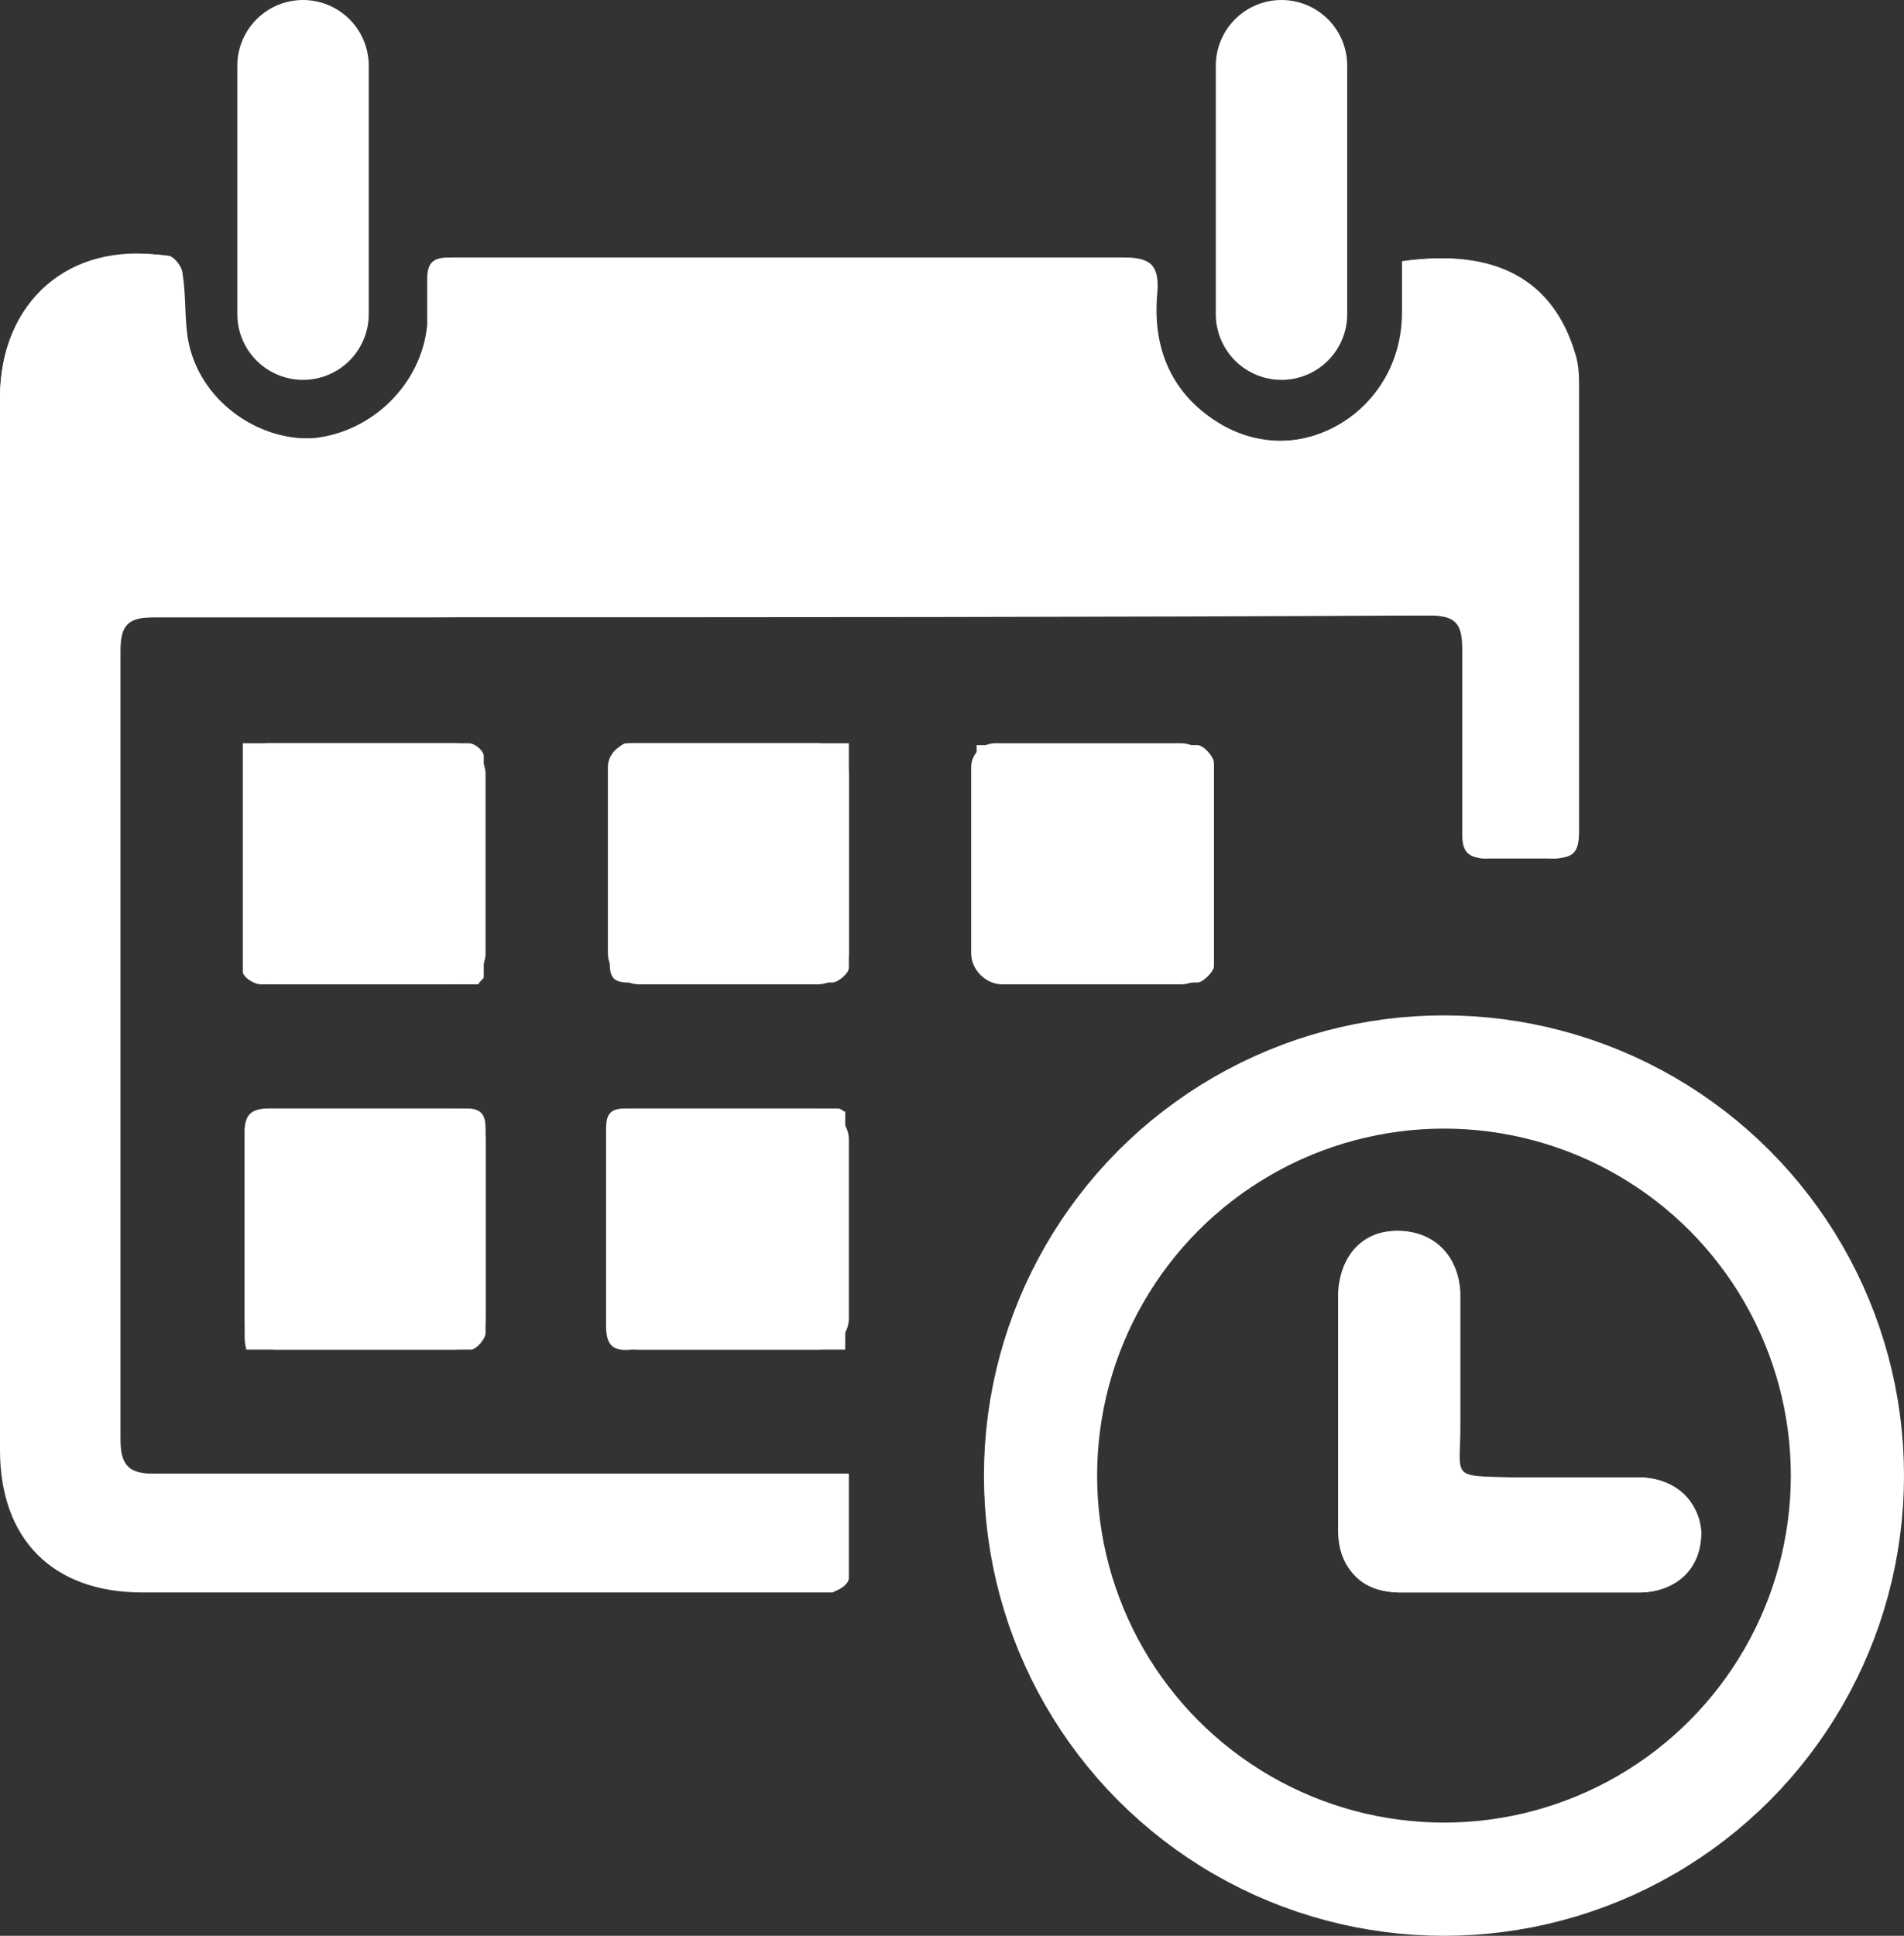
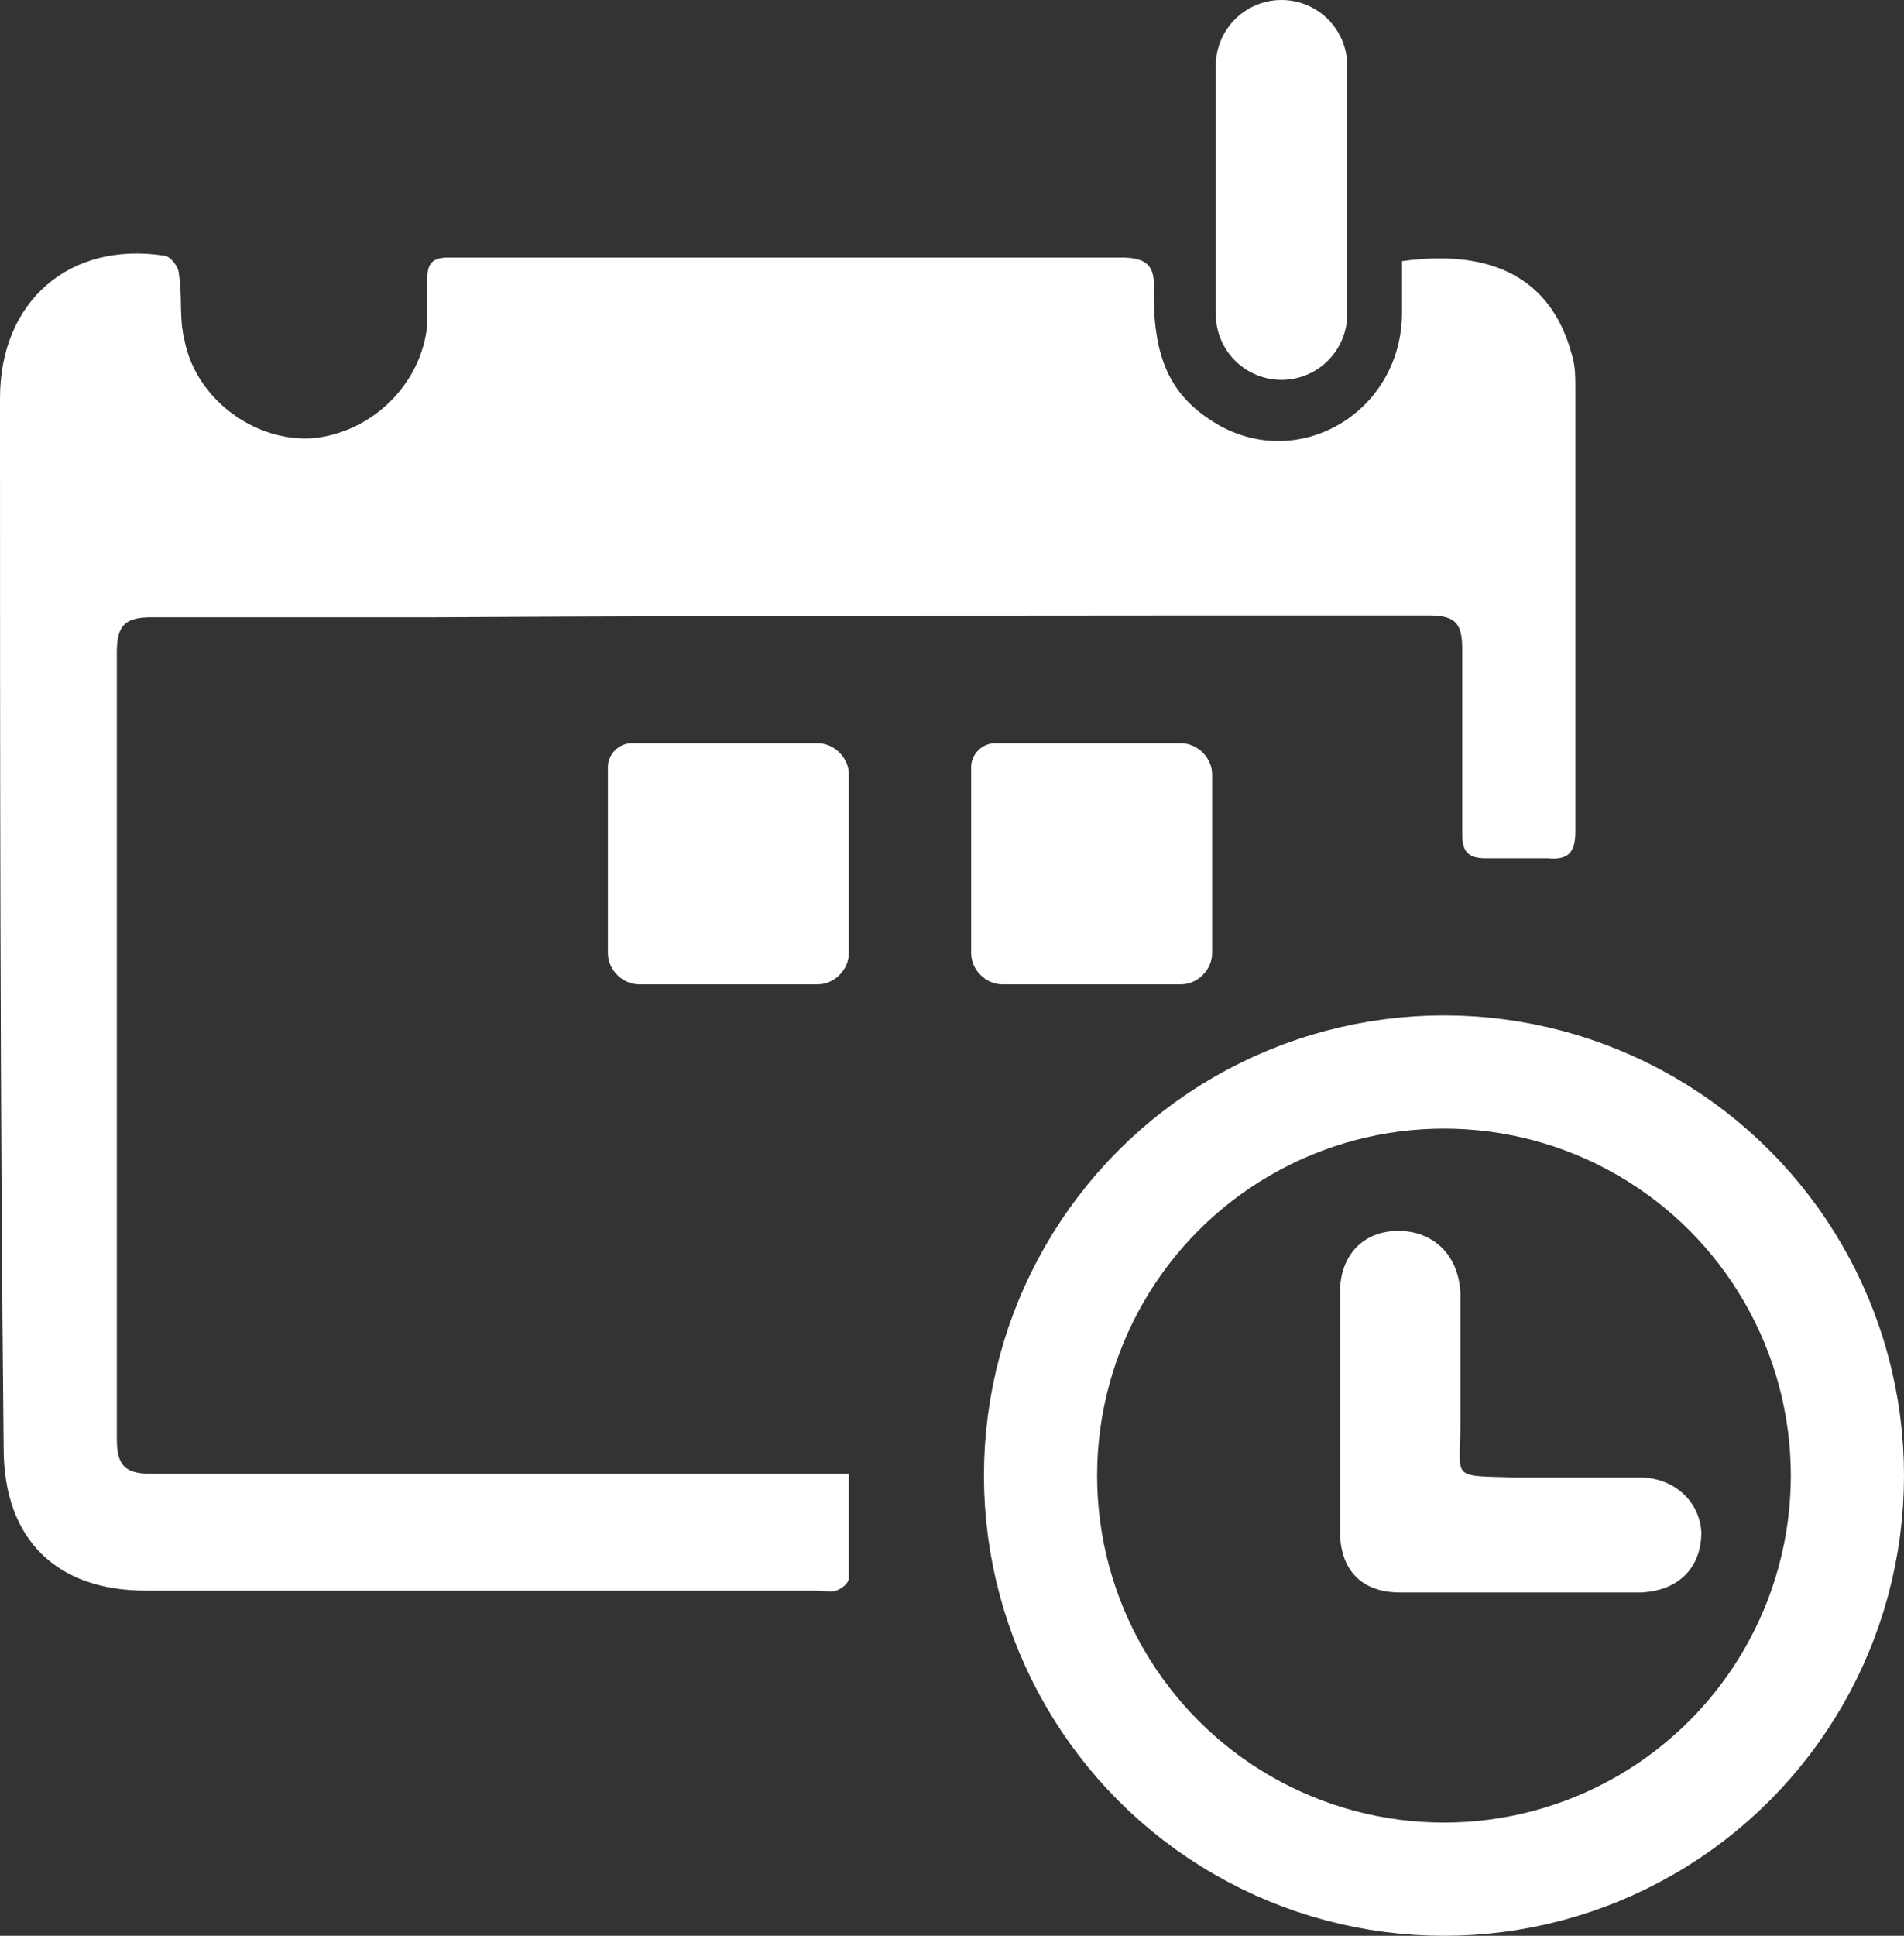
<svg xmlns="http://www.w3.org/2000/svg" version="1.1" viewBox="0 0 104.3 106">
  <rect x="0" y="0" width="104.3" height="106" fill="#333333" stroke="none" />
  <g>
    <g id="Ebene_1">
      <g>
        <g>
-           <path d="M46.5,80.7c-.8,0-1.4,0-2.1,0-12,0-23.9,0-35.9,0-1.4,0-1.9-.4-1.9-1.9,0-14.4,0-28.7,0-43.1,0-1.5.4-1.9,1.9-1.9,5.2,0,10.4,0,15.6,0,18.1,0,36.2,0,54.3-.1,1.4,0,1.9.3,1.9,1.8-.1,3.4,0,6.8,0,10.2,0,.9.3,1.4,1.3,1.3,1.1,0,2.3,0,3.4,0,1.2,0,1.5-.3,1.5-1.5,0-8.1,0-16.2,0-24.2,0-.6,0-1.3-.2-1.9-1.2-4.1-4.4-5.8-9.3-5.1,0,.9,0,1.8,0,2.8,0,5.3-5.5,8.7-10,6.2-2.8-1.6-3.9-4.2-3.6-7.3.1-1.4-.3-1.9-1.8-1.9-10.5,0-21,0-31.4,0-1.8,0-3.6,0-5.4,0-.9,0-1.3.3-1.2,1.2,0,.8,0,1.7,0,2.5-.2,3.2-3,6-6.3,6.2-3.2.2-6.4-2.1-7-5.4-.2-1.2-.1-2.4-.3-3.6,0-.4-.5-1-.8-1C3.8,13.3,0,16.5,0,21.8,0,41,0,60.2,0,79.4c0,4.9,2.9,7.8,7.8,7.8,12.3,0,24.5,0,36.8,0,.3,0,.7,0,1,0,.3-.1.7-.5.7-.7,0-1.8,0-3.7,0-5.7ZM83.1,87.2s0,0,0,0c2.2,0,4.5,0,6.7,0,2,0,3.3-1.3,3.3-3.3,0-1.8-1.4-3-3.4-3-2.3,0-4.6,0-6.9,0-3.5,0-2.9,0-2.9-2.9,0-2.4,0-4.8,0-7.2,0-2.1-1.5-3.4-3.4-3.4-1.9,0-3.1,1.4-3.2,3.4,0,4.3,0,8.7,0,13,0,2.1,1.3,3.3,3.3,3.4,2.1,0,4.3,0,6.4,0ZM13.5,73.9c4.1,0,8.2,0,12.3,0,.3,0,.8-.6.8-.9,0-3.7,0-7.5,0-11.2,0-.7-.2-1.1-1-1.1-3.6,0-7.3,0-10.9,0-1,0-1.3.4-1.3,1.3,0,3.7,0,7.4,0,11.1,0,.2,0,.5.1.8ZM46.4,60.9c-.2,0-.3-.2-.5-.2-3.9,0-7.8,0-11.7,0-1,0-1,.6-1,1.3,0,3.5,0,7.1,0,10.6,0,1.1.4,1.4,1.4,1.3,2.2,0,4.4,0,6.6,0,1.7,0,3.4,0,5.1,0v-13ZM26.2,53.9c.1-.2.3-.3.3-.4,0-4,0-8.1,0-12.1,0-.3-.5-.7-.8-.7-4.1,0-8.1,0-12.4,0,0,4.3,0,8.4,0,12.5,0,.3.6.7,1,.7,3.9,0,7.9,0,11.9,0ZM46.5,40.7c-4.2,0-8.2,0-12.2,0-.3,0-.9.7-.9,1.1,0,3.6,0,7.3,0,10.9,0,.8.2,1.1,1,1.1,3.7,0,7.5,0,11.2,0,.3,0,.9-.5.9-.8,0-4,0-8.1,0-12.3ZM53.5,40.8c0,4.2,0,8.2,0,12.1,0,.3.6.9,1,.9,3.7,0,7.4,0,11.1,0,.3,0,.9-.6.9-.9,0-3.7,0-7.4,0-11.1,0-.4-.6-1-.9-1-4,0-8,0-12.1,0Z" style="fill: #fff;" />
          <path d="M46.5,80.7c0,2,0,3.9,0,5.7,0,.3-.4.6-.7.7-.3.1-.7,0-1,0-12.3,0-24.5,0-36.8,0-4.9,0-7.8-2.8-7.8-7.8C0,60.2,0,41,0,21.8c0-5.3,3.8-8.6,9-7.8.3,0,.8.6.8,1,.2,1.2,0,2.4.3,3.6.6,3.2,3.8,5.6,7,5.4,3.3-.3,6-3,6.3-6.2,0-.8,0-1.7,0-2.5,0-.9.3-1.2,1.2-1.2,1.8,0,3.6,0,5.4,0,10.5,0,21,0,31.4,0,1.5,0,1.9.5,1.8,1.9,0,3.5.8,5.7,3.6,7.3,4.5,2.5,10-.8,10-6.2,0-.9,0-1.9,0-2.8,5-.7,8.2,1,9.3,5.1.2.6.2,1.3.2,1.9,0,8.1,0,16.2,0,24.2,0,1.2-.4,1.6-1.5,1.5-1.1,0-2.3,0-3.4,0-1,0-1.3-.4-1.3-1.3,0-3.4,0-6.8,0-10.2,0-1.5-.5-1.8-1.9-1.8-18.1,0-36.2,0-54.3.1-5.2,0-10.4,0-15.6,0-1.4,0-1.9.4-1.9,1.9,0,14.4,0,28.7,0,43.1,0,1.5.5,1.9,1.9,1.9,12,0,23.9,0,35.9,0,.6,0,1.3,0,2.1,0Z" style="fill: #fff;" />
          <path d="M83.1,87.2c-2.1,0-4.3,0-6.4,0-2.1,0-3.3-1.2-3.3-3.4,0-4.3,0-8.7,0-13,0-2.1,1.3-3.4,3.2-3.4,1.9,0,3.3,1.3,3.4,3.4,0,2.4,0,4.8,0,7.2,0,3-.6,2.8,2.9,2.9,2.3,0,4.6,0,6.9,0,1.9,0,3.3,1.3,3.4,3,0,1.9-1.2,3.2-3.3,3.3-2.2,0-4.5,0-6.7,0,0,0,0,0,0,0Z" style="fill: #fff;" />
        </g>
-         <line x1="16.6" y1="3.6" x2="16.6" y2="17.2" style="fill: #fff; stroke: #fff; stroke-linecap: round; stroke-miterlimit: 10; stroke-width: 7.2px;" />
        <line x1="70.2" y1="3.6" x2="70.2" y2="17.2" style="fill: #fff; stroke: #fff; stroke-linecap: round; stroke-miterlimit: 10; stroke-width: 7.2px;" />
-         <path d="M14.7,40.7h10.2c.9,0,1.7.8,1.7,1.7v9.8c0,.9-.8,1.7-1.7,1.7h-9.8c-.9,0-1.7-.8-1.7-1.7v-10.2c0-.7.6-1.3,1.3-1.3Z" style="fill: #fff;" />
        <path d="M34.6,40.7h10.2c.9,0,1.7.8,1.7,1.7v9.8c0,.9-.8,1.7-1.7,1.7h-9.8c-.9,0-1.7-.8-1.7-1.7v-10.2c0-.7.6-1.3,1.3-1.3Z" style="fill: #fff;" />
-         <path d="M14.7,60.7h10.2c.9,0,1.7.8,1.7,1.7v9.8c0,.9-.8,1.7-1.7,1.7h-9.8c-.9,0-1.7-.8-1.7-1.7v-10.2c0-.7.6-1.3,1.3-1.3Z" style="fill: #fff;" />
-         <path d="M34.6,60.7h10.2c.9,0,1.7.8,1.7,1.7v9.8c0,.9-.8,1.7-1.7,1.7h-9.8c-.9,0-1.7-.8-1.7-1.7v-10.2c0-.7.6-1.3,1.3-1.3Z" style="fill: #fff;" />
        <path d="M54.5,40.7h10.2c.9,0,1.7.8,1.7,1.7v9.8c0,.9-.8,1.7-1.7,1.7h-9.8c-.9,0-1.7-.8-1.7-1.7v-10.2c0-.7.6-1.3,1.3-1.3Z" style="fill: #fff;" />
        <circle cx="79.1" cy="80.8" r="22.1" style="fill: none; stroke: #fff; stroke-miterlimit: 10; stroke-width: 6.2px;" />
      </g>
    </g>
  </g>
</svg>